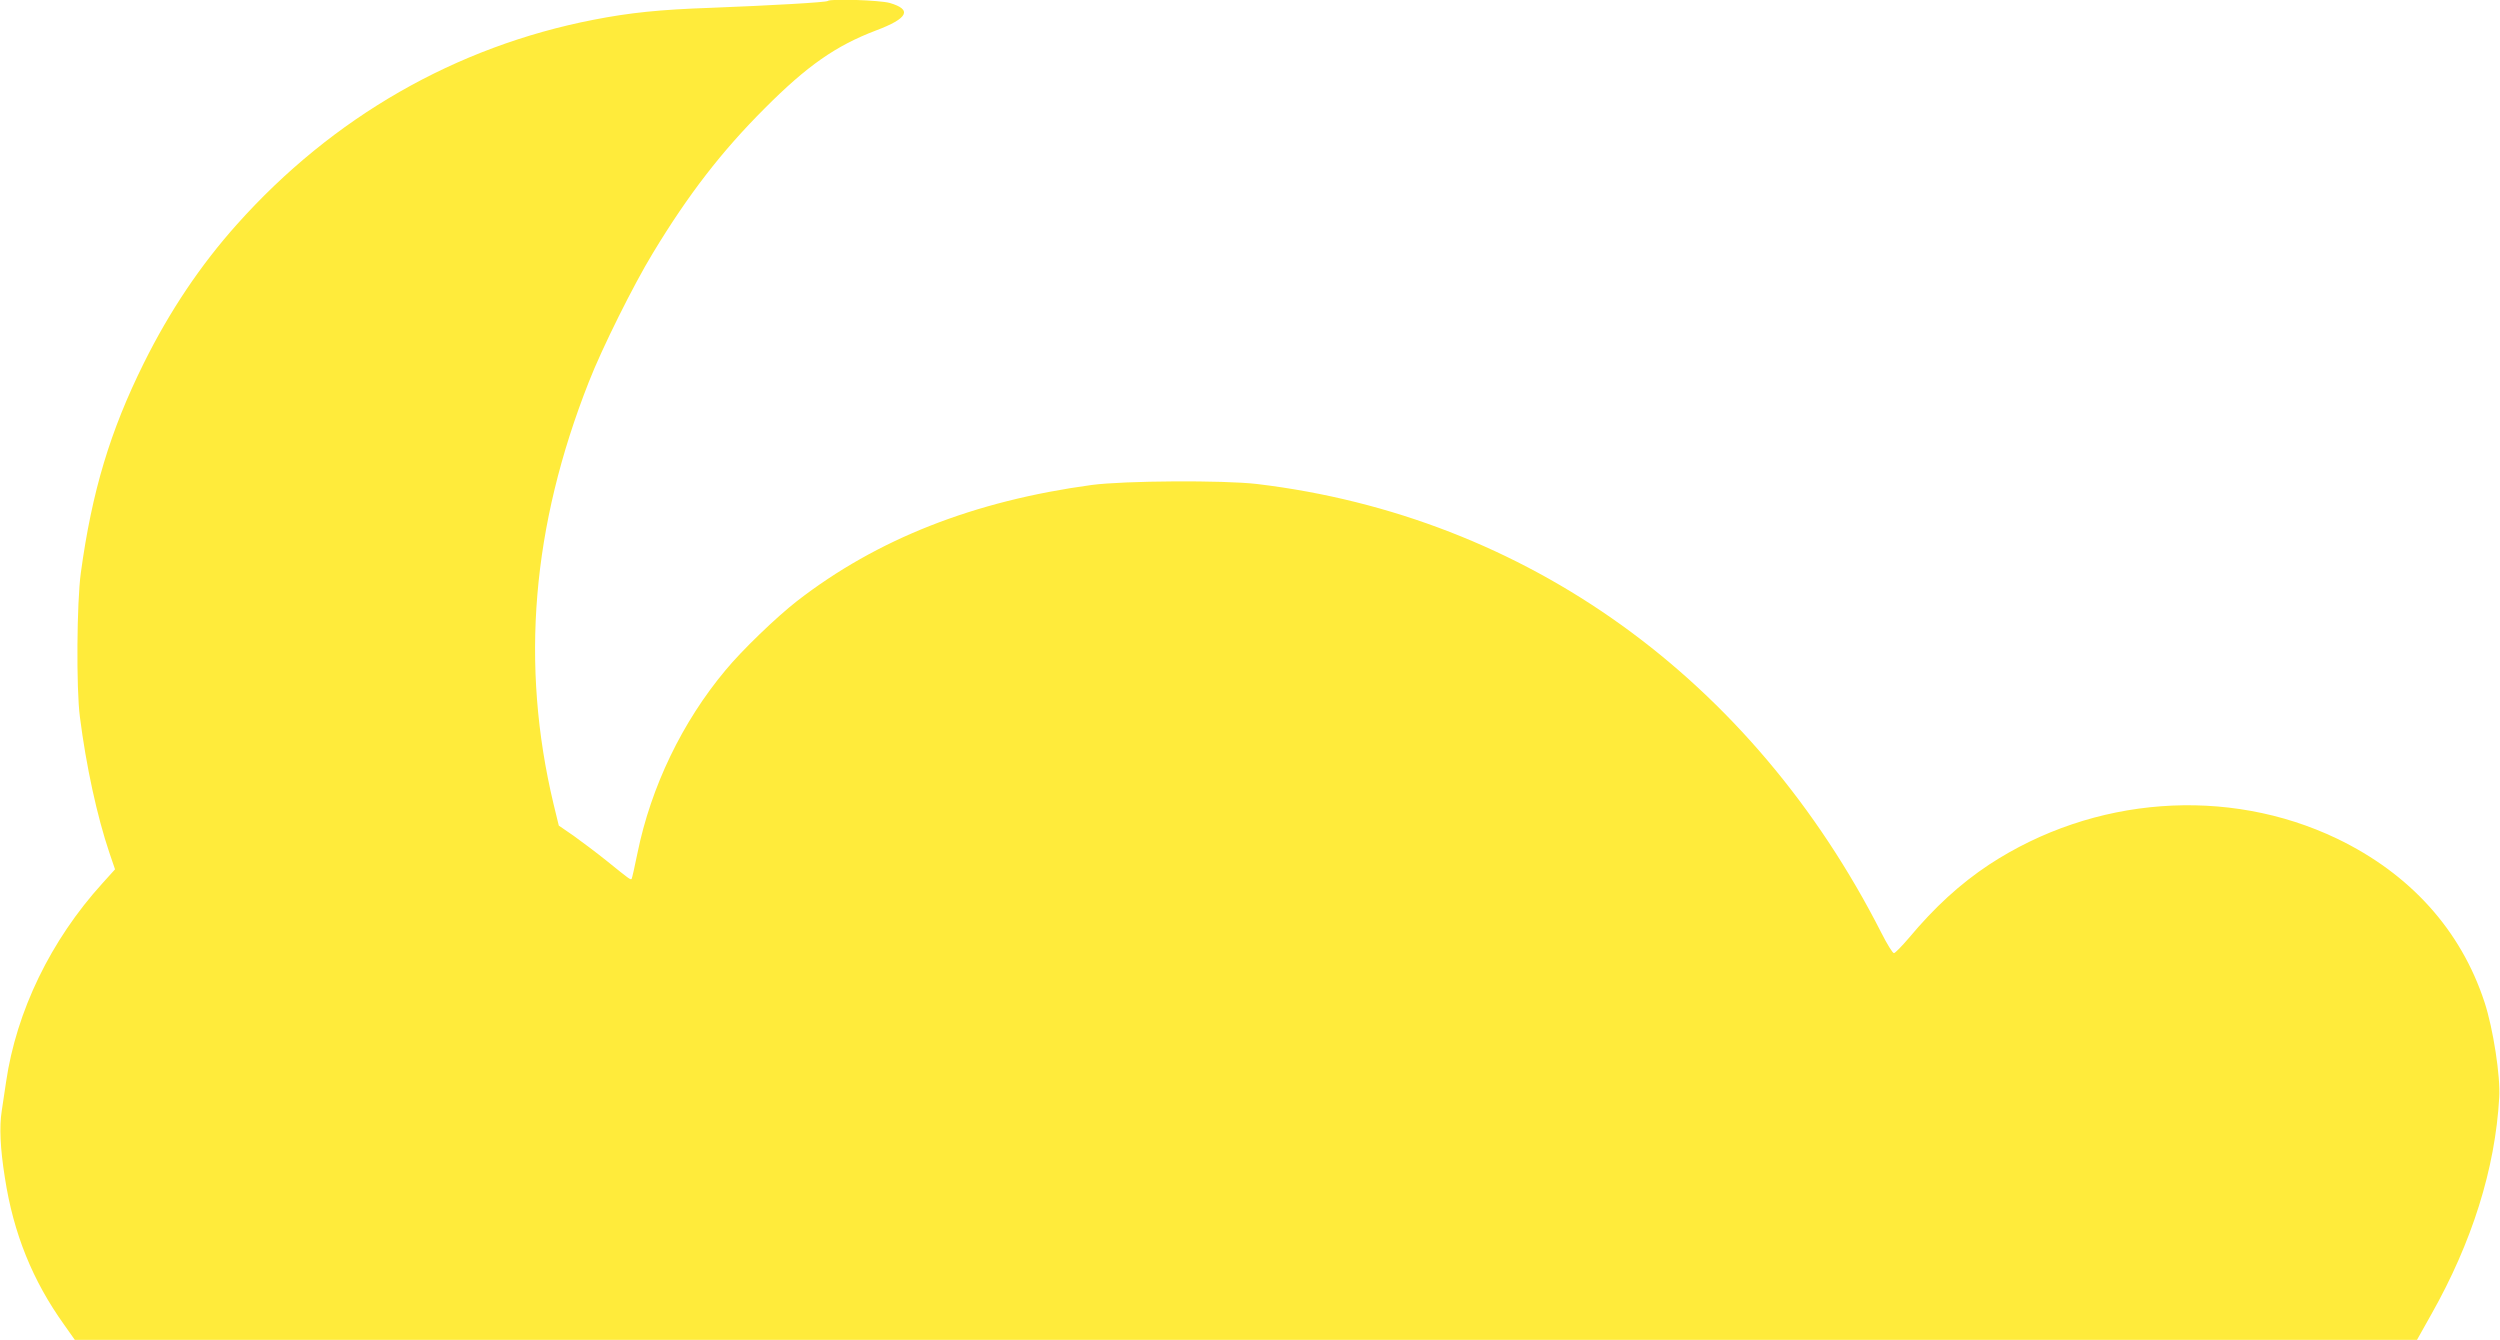
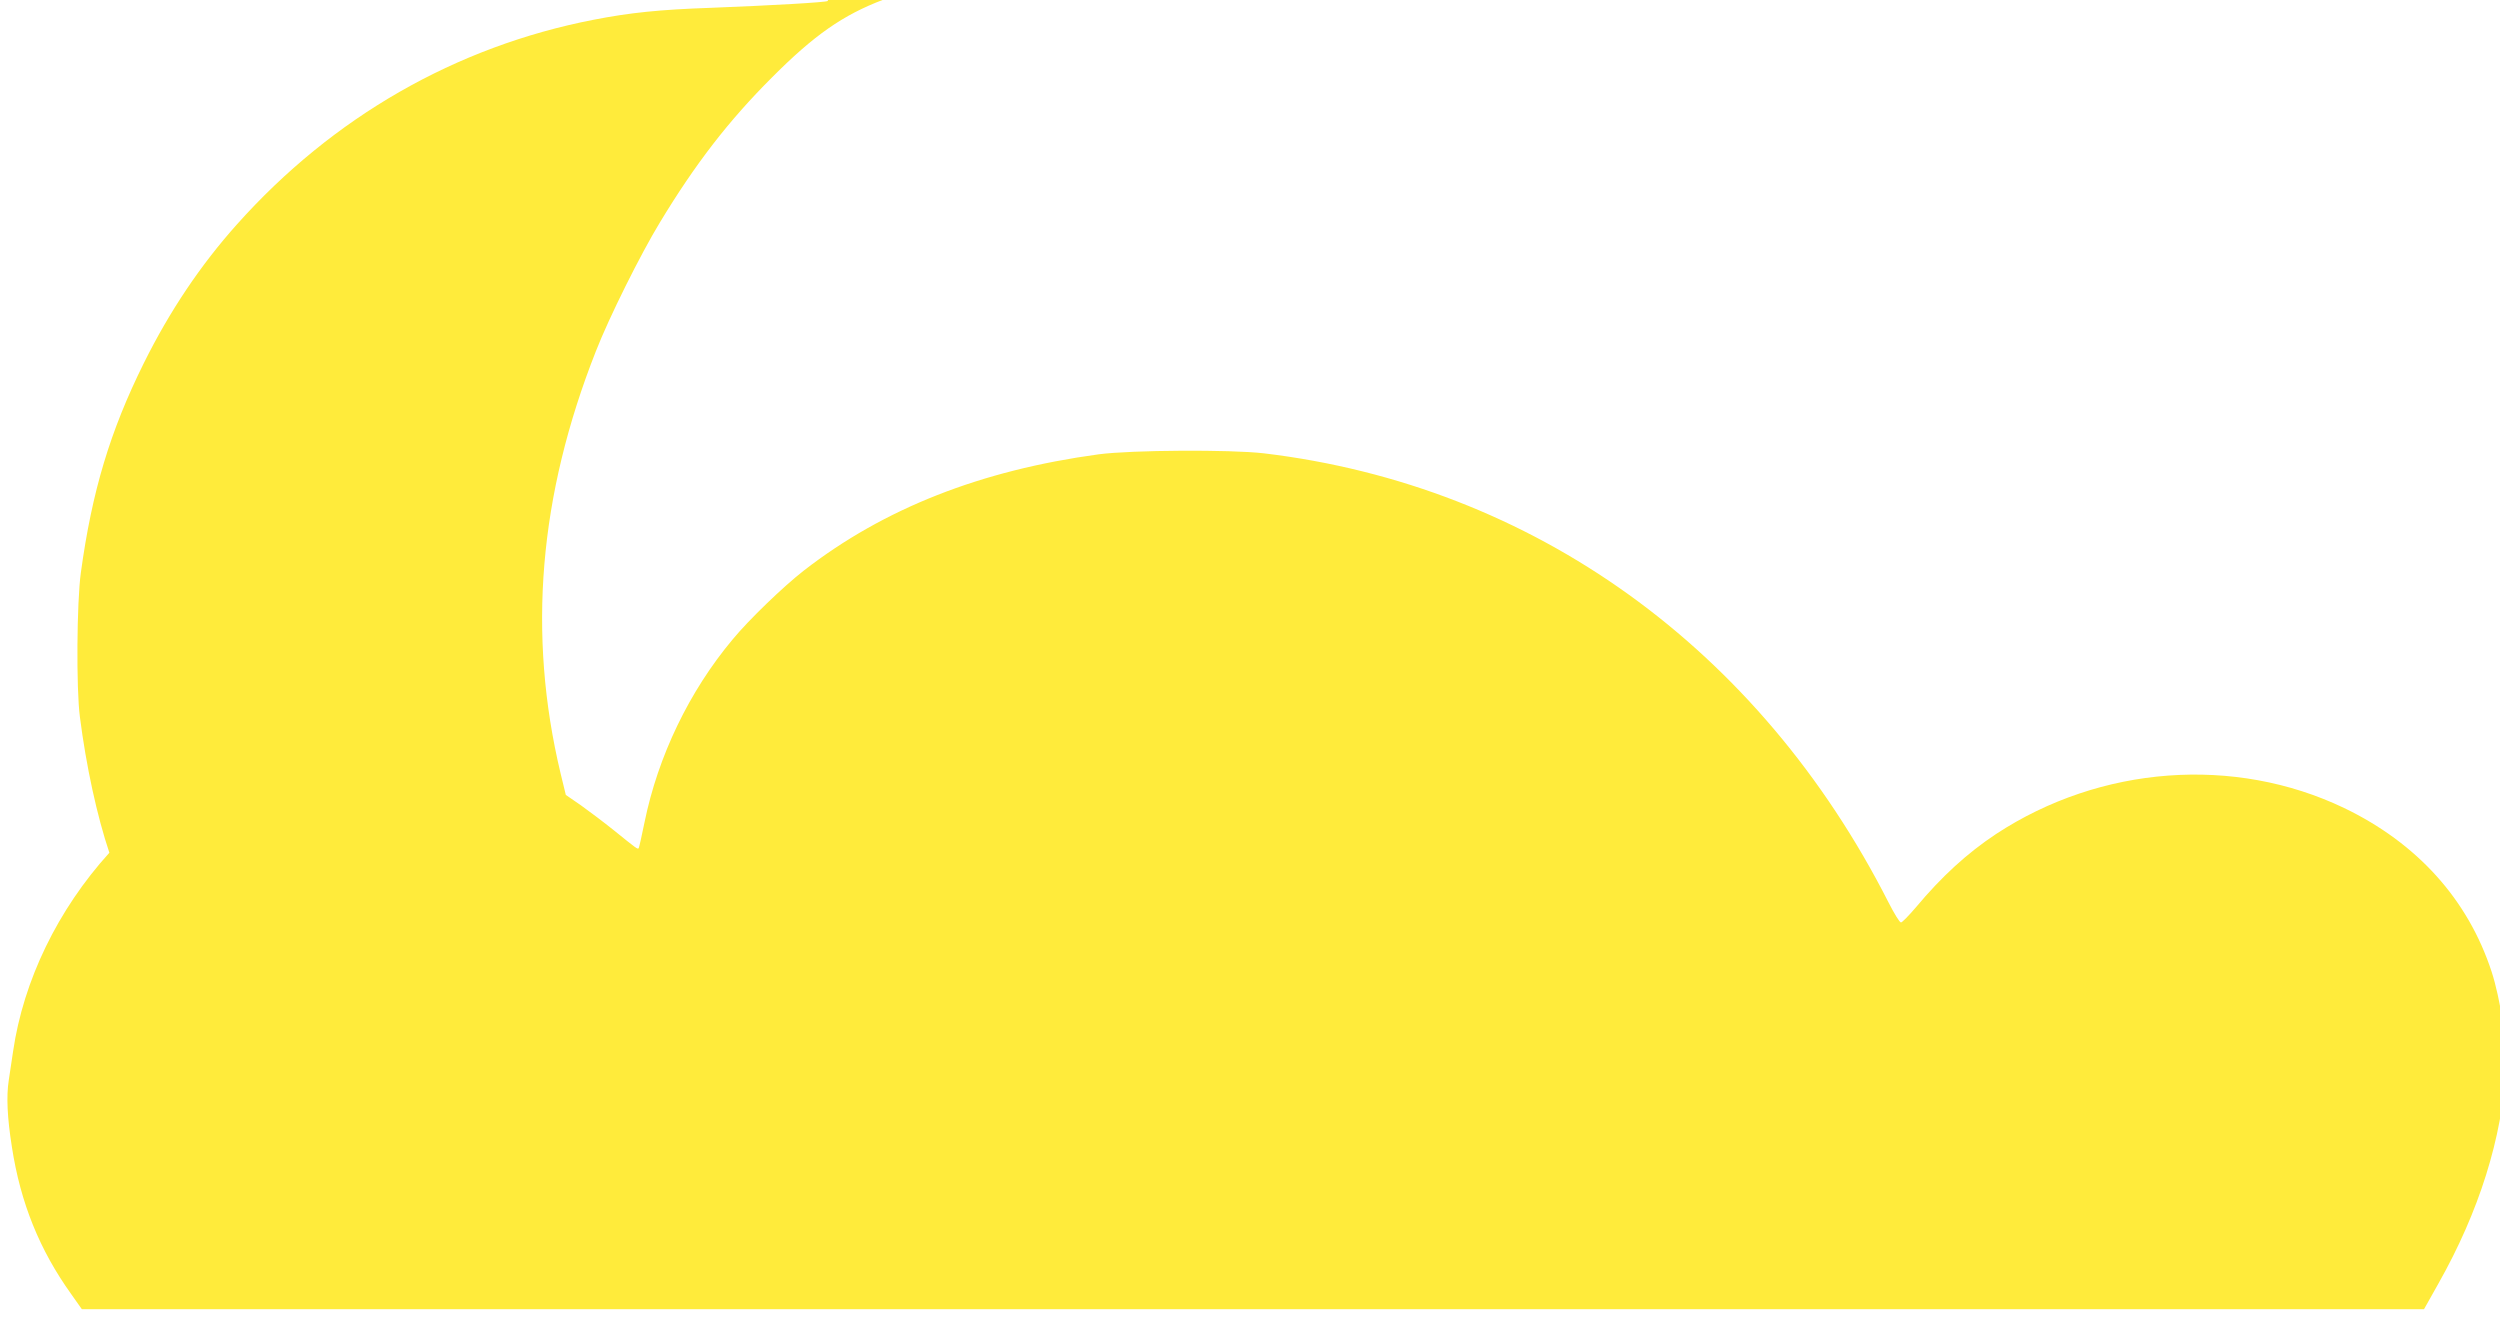
<svg xmlns="http://www.w3.org/2000/svg" version="1.0" width="1280pt" height="686pt" viewBox="0 0 1280 686" preserveAspectRatio="xMidYMid meet">
  <g transform="translate(0,686) scale(0.1,-0.1)" fill="#ffeb3b" stroke="none">
-     <path d="M4238 6855 c-7 -7 -289 -23 -598 -35 -262 -9 -416 -25 -600 -61 -706 -137 -1337 -499 -1827 -1048 -186 -208 -344 -443 -477 -711 -172 -347 -265 -655 -322 -1072 -21 -151 -24 -594 -5 -738 32 -252 88 -509 151 -696 l29 -85 -65 -72 c-264 -291 -440 -654 -493 -1017 -6 -41 -16 -107 -22 -147 -13 -82 -8 -192 16 -343 44 -286 142 -527 303 -752 l55 -78 5996 0 5996 0 73 130 c209 370 327 745 348 1110 7 107 -31 354 -75 488 -121 370 -381 658 -755 838 -562 269 -1247 218 -1782 -133 -149 -99 -278 -217 -411 -376 -36 -42 -70 -77 -76 -77 -7 0 -35 46 -64 103 -662 1302 -1819 2134 -3198 2299 -173 20 -677 17 -845 -5 -604 -82 -1100 -277 -1510 -595 -104 -81 -281 -251 -365 -353 -222 -265 -382 -598 -451 -936 -14 -70 -28 -130 -30 -133 -6 -6 -12 -1 -126 91 -51 41 -128 99 -170 129 l-77 53 -27 111 c-170 713 -111 1421 181 2161 67 172 229 497 327 658 183 303 354 523 573 742 218 219 365 321 570 399 165 62 187 107 70 141 -50 14 -304 23 -317 10z" />
+     <path d="M4238 6855 c-7 -7 -289 -23 -598 -35 -262 -9 -416 -25 -600 -61 -706 -137 -1337 -499 -1827 -1048 -186 -208 -344 -443 -477 -711 -172 -347 -265 -655 -322 -1072 -21 -151 -24 -594 -5 -738 32 -252 88 -509 151 -696 c-264 -291 -440 -654 -493 -1017 -6 -41 -16 -107 -22 -147 -13 -82 -8 -192 16 -343 44 -286 142 -527 303 -752 l55 -78 5996 0 5996 0 73 130 c209 370 327 745 348 1110 7 107 -31 354 -75 488 -121 370 -381 658 -755 838 -562 269 -1247 218 -1782 -133 -149 -99 -278 -217 -411 -376 -36 -42 -70 -77 -76 -77 -7 0 -35 46 -64 103 -662 1302 -1819 2134 -3198 2299 -173 20 -677 17 -845 -5 -604 -82 -1100 -277 -1510 -595 -104 -81 -281 -251 -365 -353 -222 -265 -382 -598 -451 -936 -14 -70 -28 -130 -30 -133 -6 -6 -12 -1 -126 91 -51 41 -128 99 -170 129 l-77 53 -27 111 c-170 713 -111 1421 181 2161 67 172 229 497 327 658 183 303 354 523 573 742 218 219 365 321 570 399 165 62 187 107 70 141 -50 14 -304 23 -317 10z" />
  </g>
</svg>